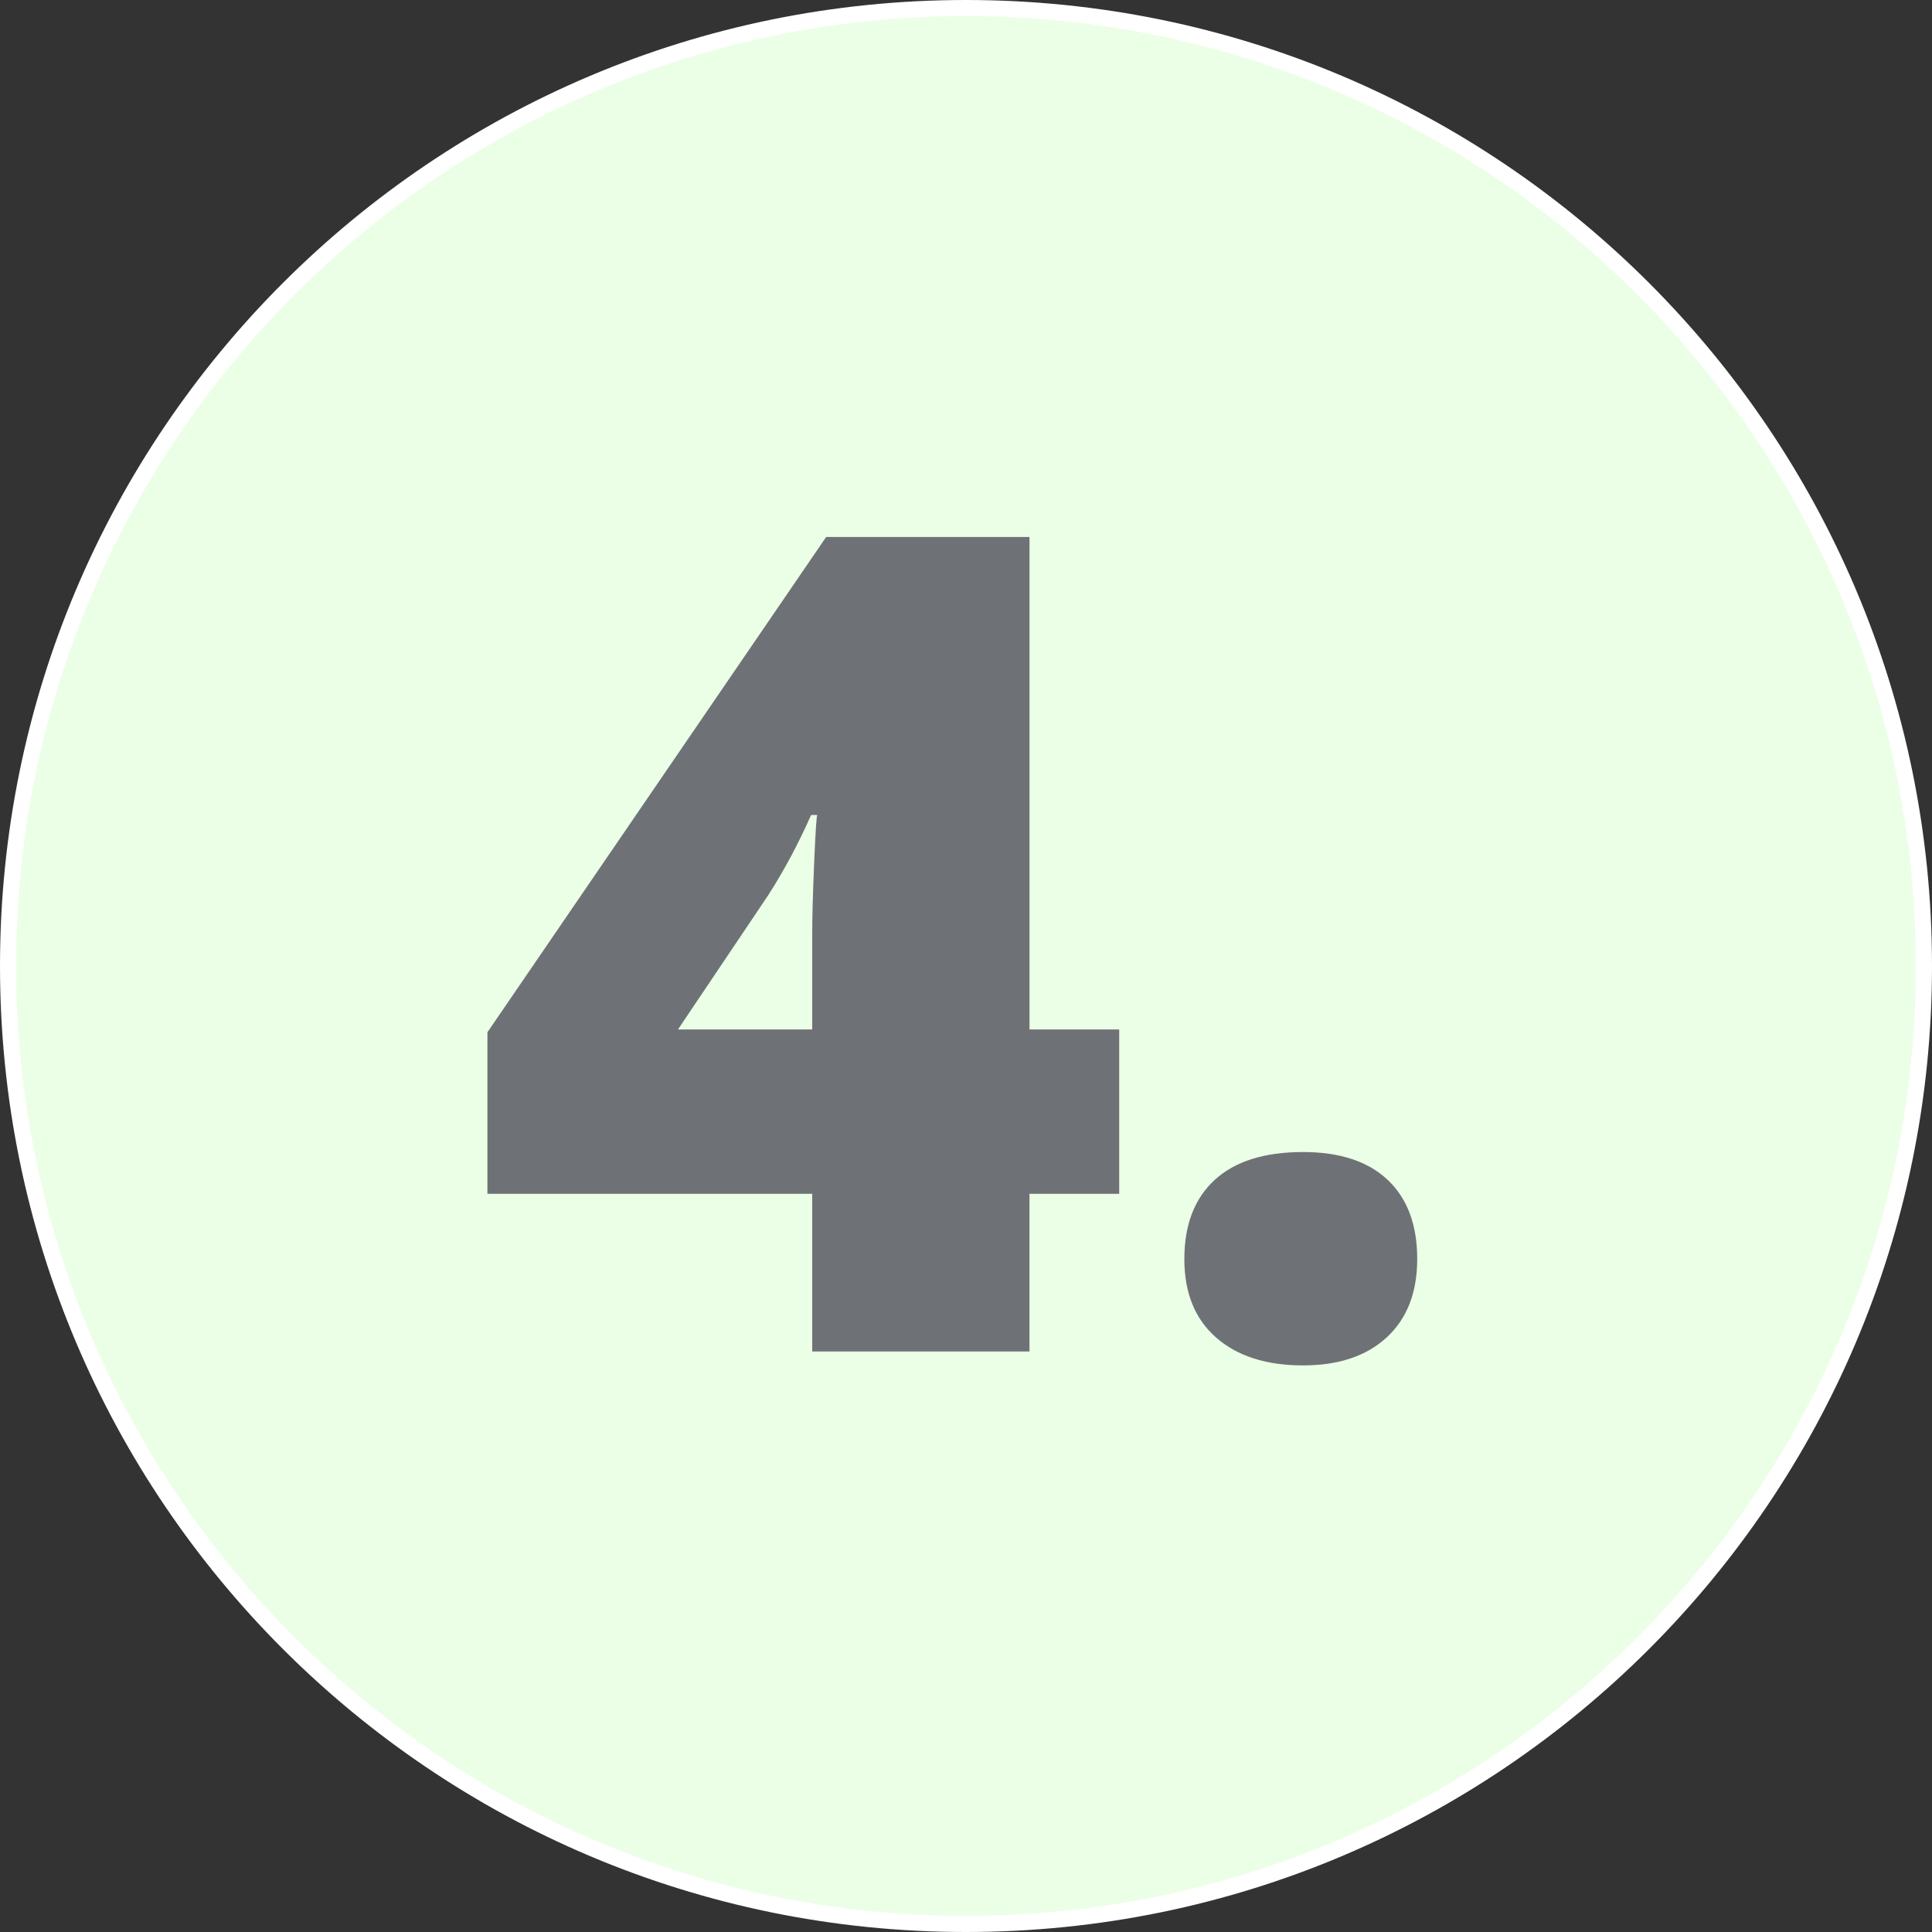
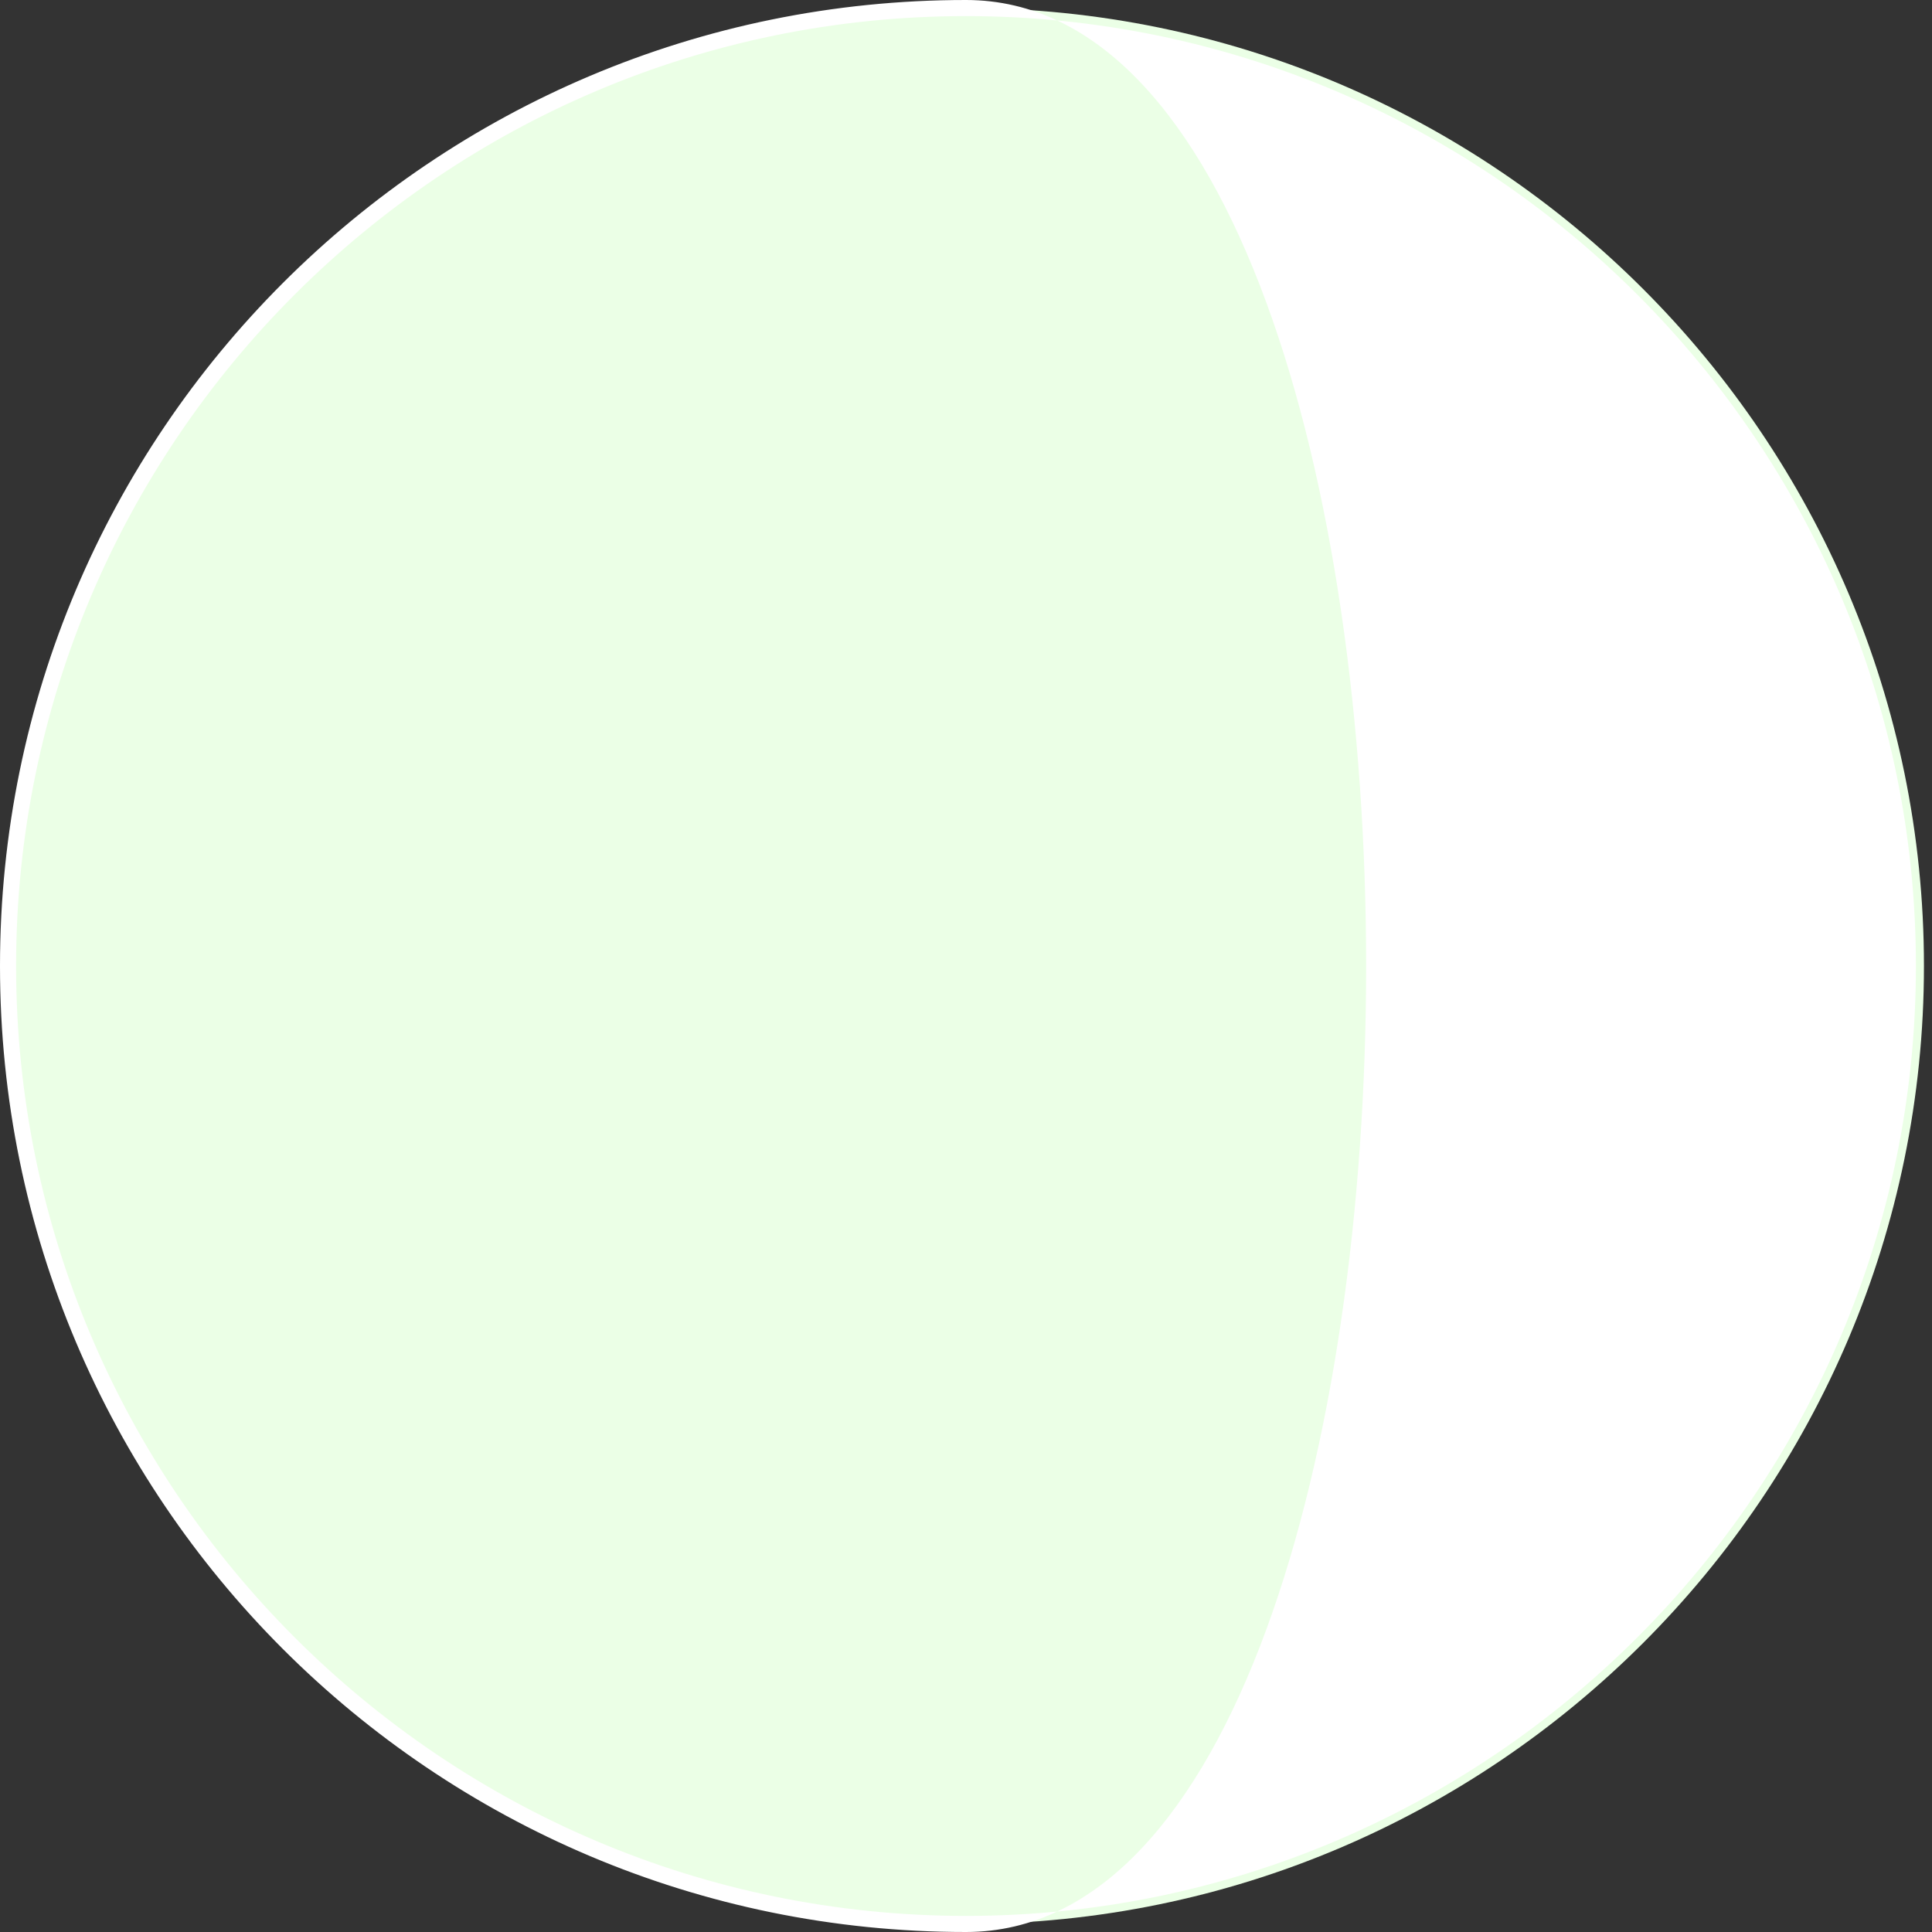
<svg xmlns="http://www.w3.org/2000/svg" id="Ebene_1" data-name="Ebene 1" viewBox="0 0 120 120">
  <rect x="0" y="0" width="120" height="120" fill="#333333" stroke="none" />
  <defs>
    <style>
      .cls-1 {
        fill: #ebffe6;
      }

      .cls-2 {
        fill: #fff;
      }

      .cls-3 {
        fill: #6e7276;
      }
    </style>
  </defs>
  <g>
    <path class="cls-1" d="M60,119.5C27.191,119.5.5,92.809.5,60S27.191.5,60.0.5s59.5,26.691,59.5,59.5-26.691,59.5-59.5,59.5Z" />
-     <path class="cls-2" d="M60,1c32.533,0,59,26.467,59,59s-26.467,59-59,59C27.467,119,1,92.533,1,60S27.467,1,60,1M60,0C26.863,0,0,26.863,0,60s26.863,60,60,60c33.137,0,60-26.863,60-60S93.137,0,60,0h0Z" />
+     <path class="cls-2" d="M60,1c32.533,0,59,26.467,59,59s-26.467,59-59,59C27.467,119,1,92.533,1,60S27.467,1,60,1M60,0C26.863,0,0,26.863,0,60s26.863,60,60,60S93.137,0,60,0h0Z" />
  </g>
  <g>
-     <path class="cls-3" d="M69.514,74.151h-5.571v9.792h-13.495v-9.792h-20.173v-10.035l21.039-30.762h12.63v30.588h5.571v10.208ZM50.448,63.943v-5.882c0-1.107.04-2.601.121-4.481.081-1.88.144-2.866.19-2.958h-.38c-.785,1.776-1.673,3.438-2.665,4.983l-5.605,8.339h8.339Z" />
-     <path class="cls-3" d="M73.562,78.199c0-2.122.628-3.76,1.886-4.914,1.257-1.153,3.085-1.73,5.484-1.73,2.284,0,4.037.577,5.26,1.73,1.222,1.154,1.834,2.792,1.834,4.914,0,2.076-.629,3.697-1.886,4.861-1.257,1.165-2.993,1.748-5.208,1.748-2.284,0-4.083-.577-5.398-1.73s-1.973-2.779-1.973-4.879Z" />
-   </g>
+     </g>
</svg>